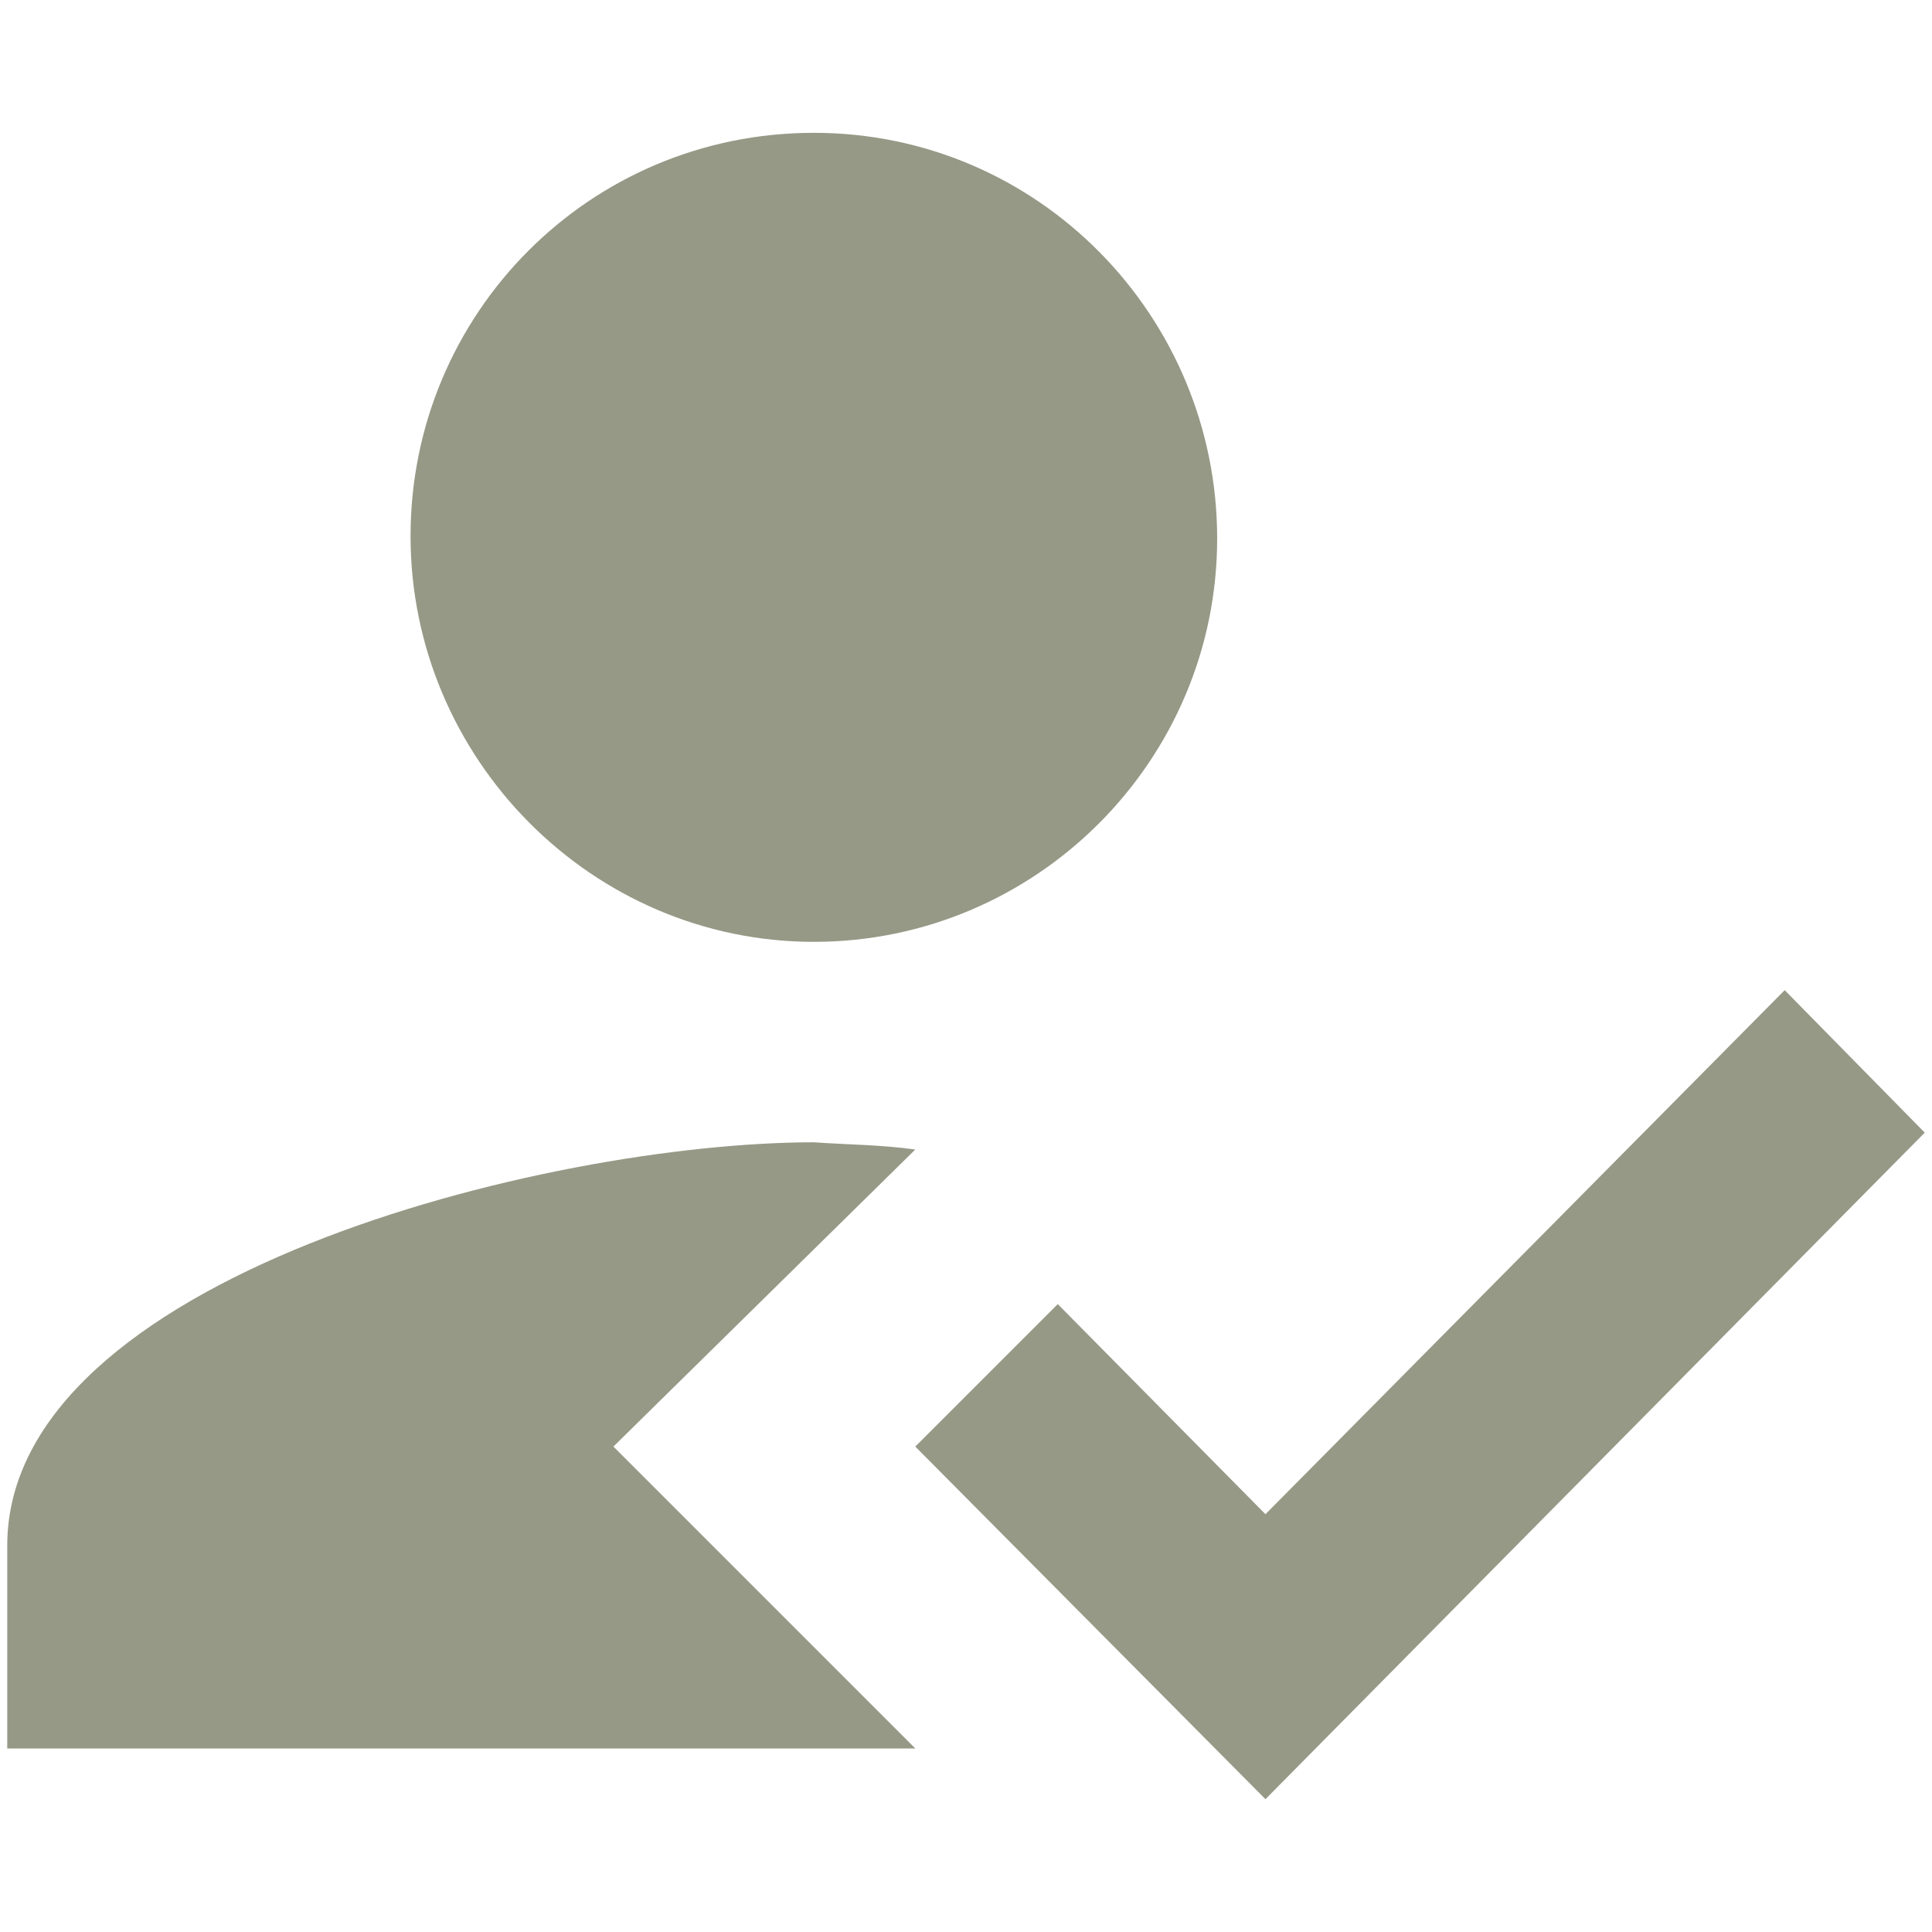
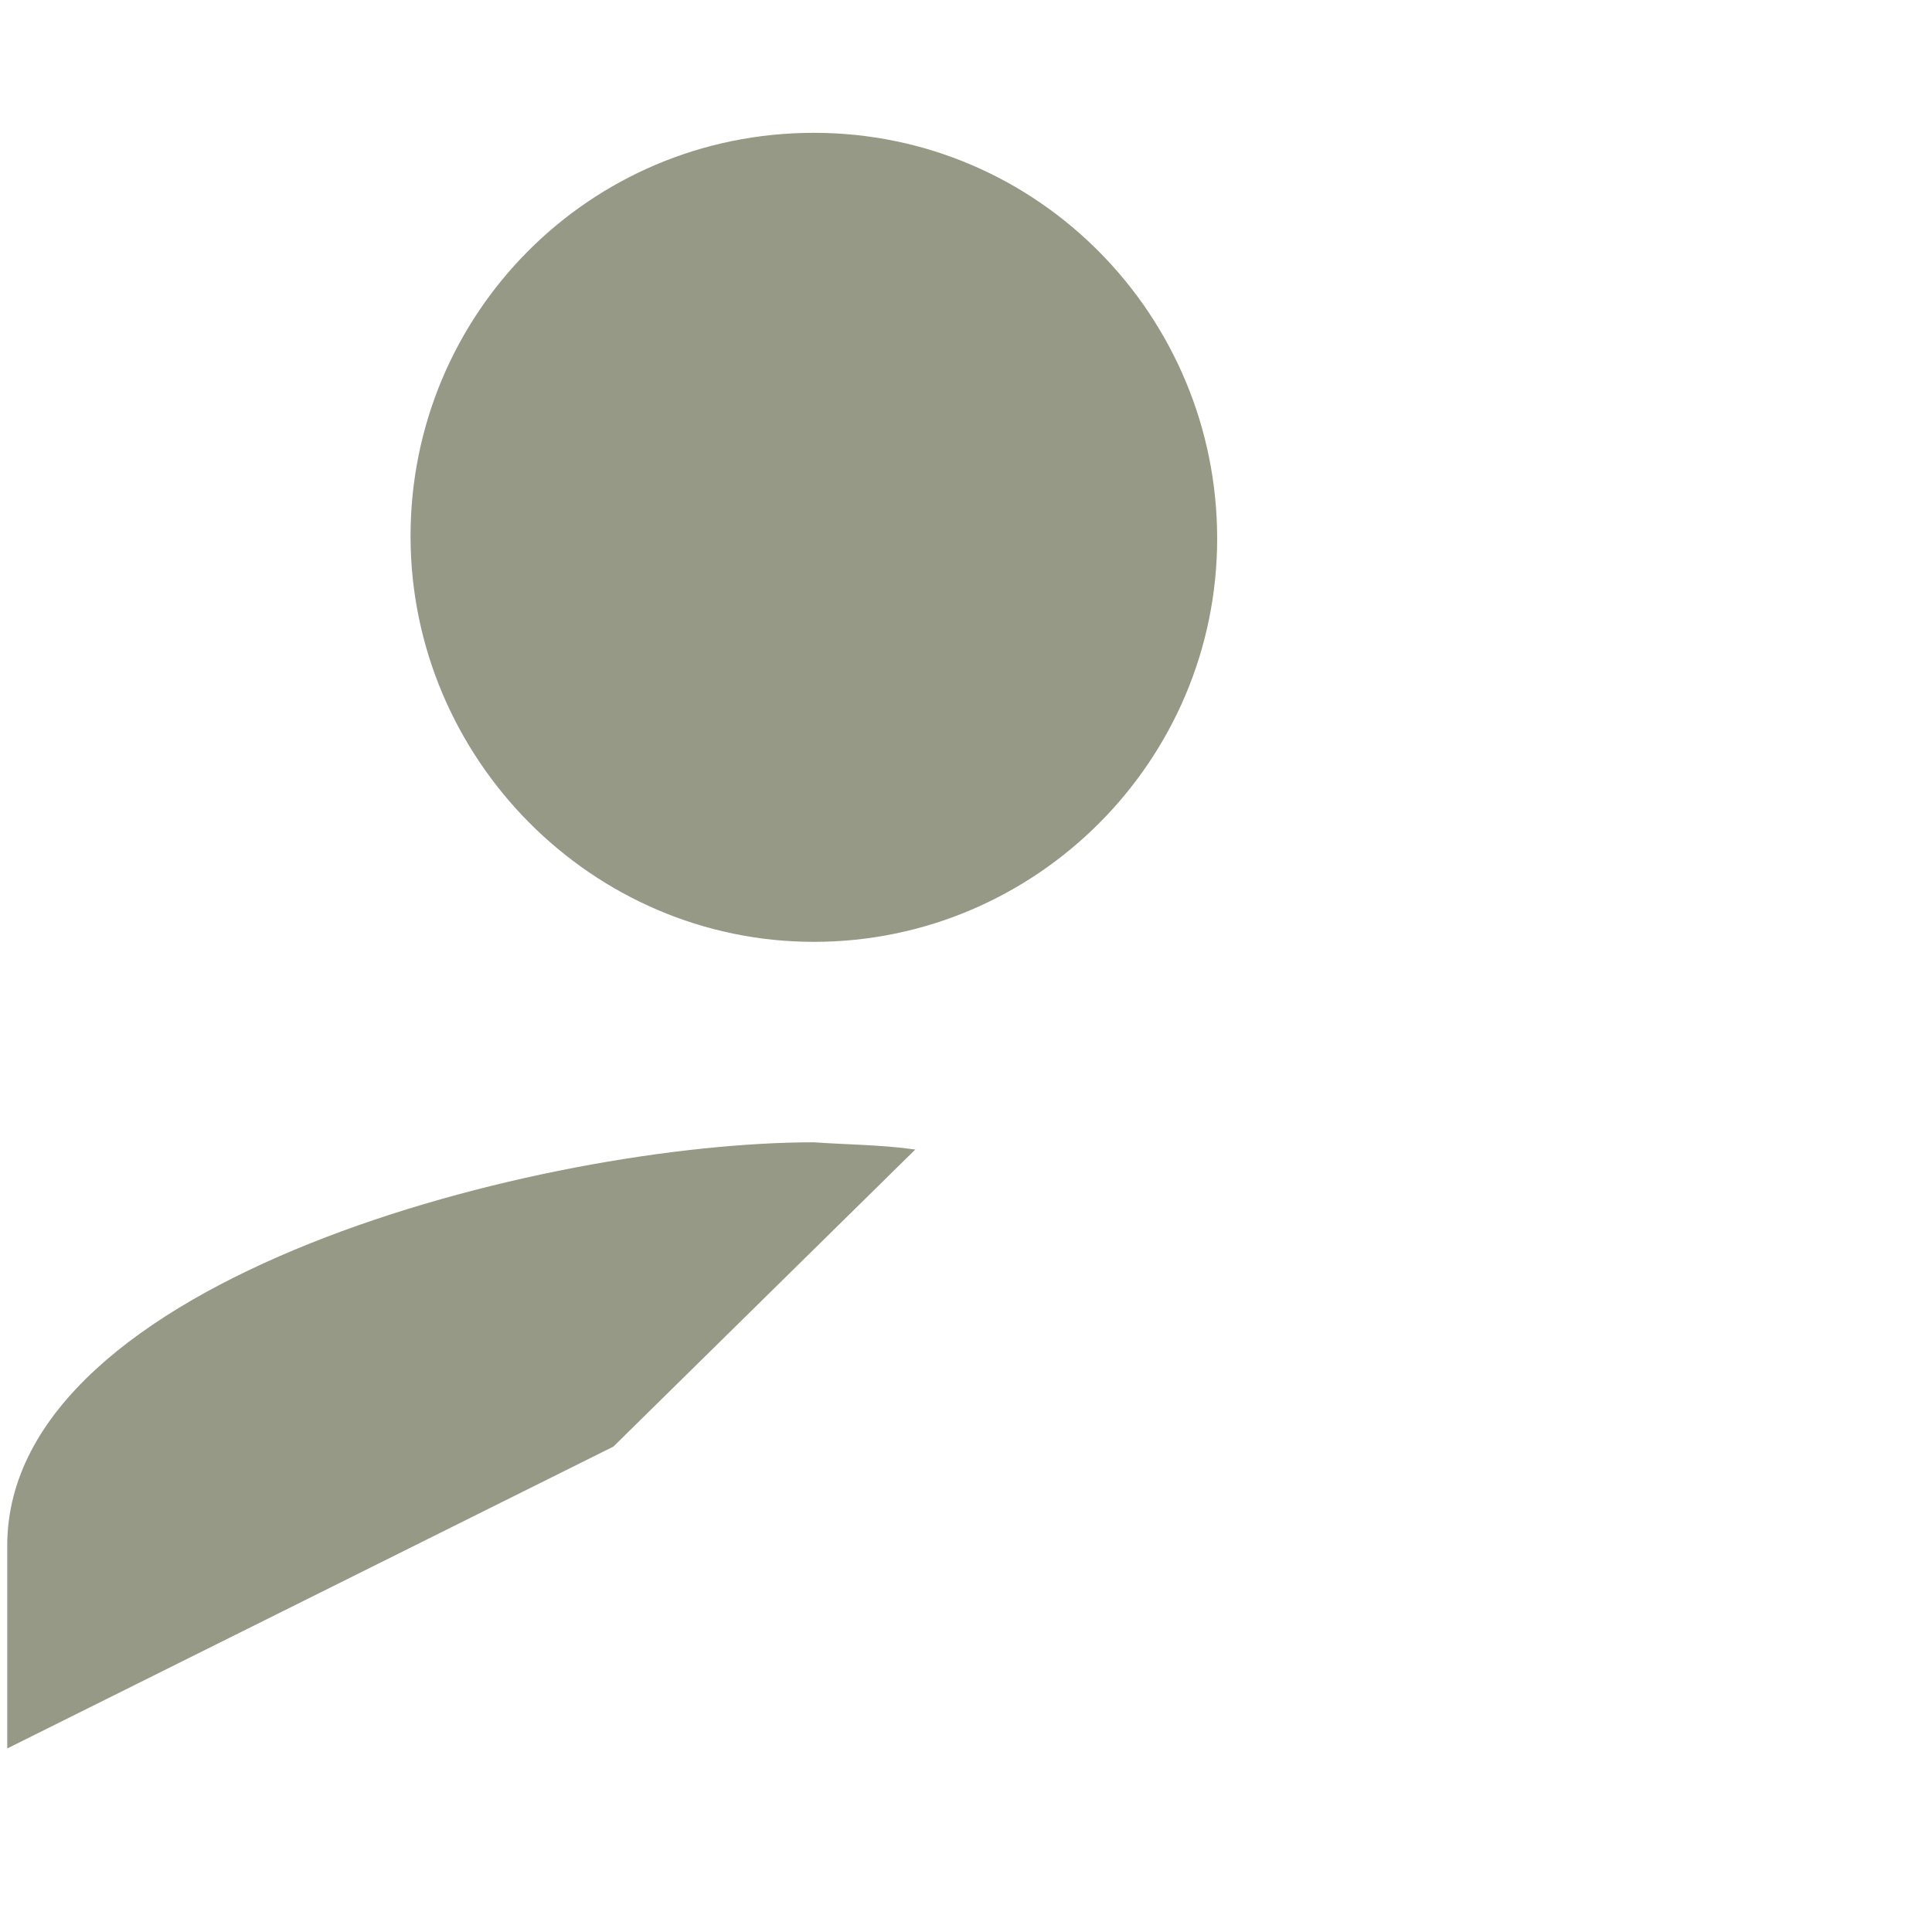
<svg xmlns="http://www.w3.org/2000/svg" version="1.1" id="Ebene_1" x="0px" y="0px" viewBox="0 0 80 80" style="enable-background:new 0 0 80 80;" xml:space="preserve">
  <style type="text/css">
	.st0{fill-rule:evenodd;clip-rule:evenodd;fill:#969986;}
</style>
  <g>
    <g>
      <g>
        <g>
-           <path class="st0" d="M25.4,59.9l12.5-12.3c-1.4-0.2-2.8-0.2-4.2-0.3C22.6,47.3,0.3,52.9,0.3,64v8.4h37.6L25.4,59.9z M33.7,39      c9.2,0,16.7-7.5,16.7-16.7S43,5.5,33.7,5.5S17,13,17,22.2S24.5,39,33.7,39" />
-           <polygon class="st0" points="52.4,74.5 37.9,59.9 43.8,54 52.4,62.7 73.9,41 79.7,46.9     " />
+           <path class="st0" d="M25.4,59.9l12.5-12.3c-1.4-0.2-2.8-0.2-4.2-0.3C22.6,47.3,0.3,52.9,0.3,64v8.4L25.4,59.9z M33.7,39      c9.2,0,16.7-7.5,16.7-16.7S43,5.5,33.7,5.5S17,13,17,22.2S24.5,39,33.7,39" />
        </g>
      </g>
    </g>
  </g>
</svg>